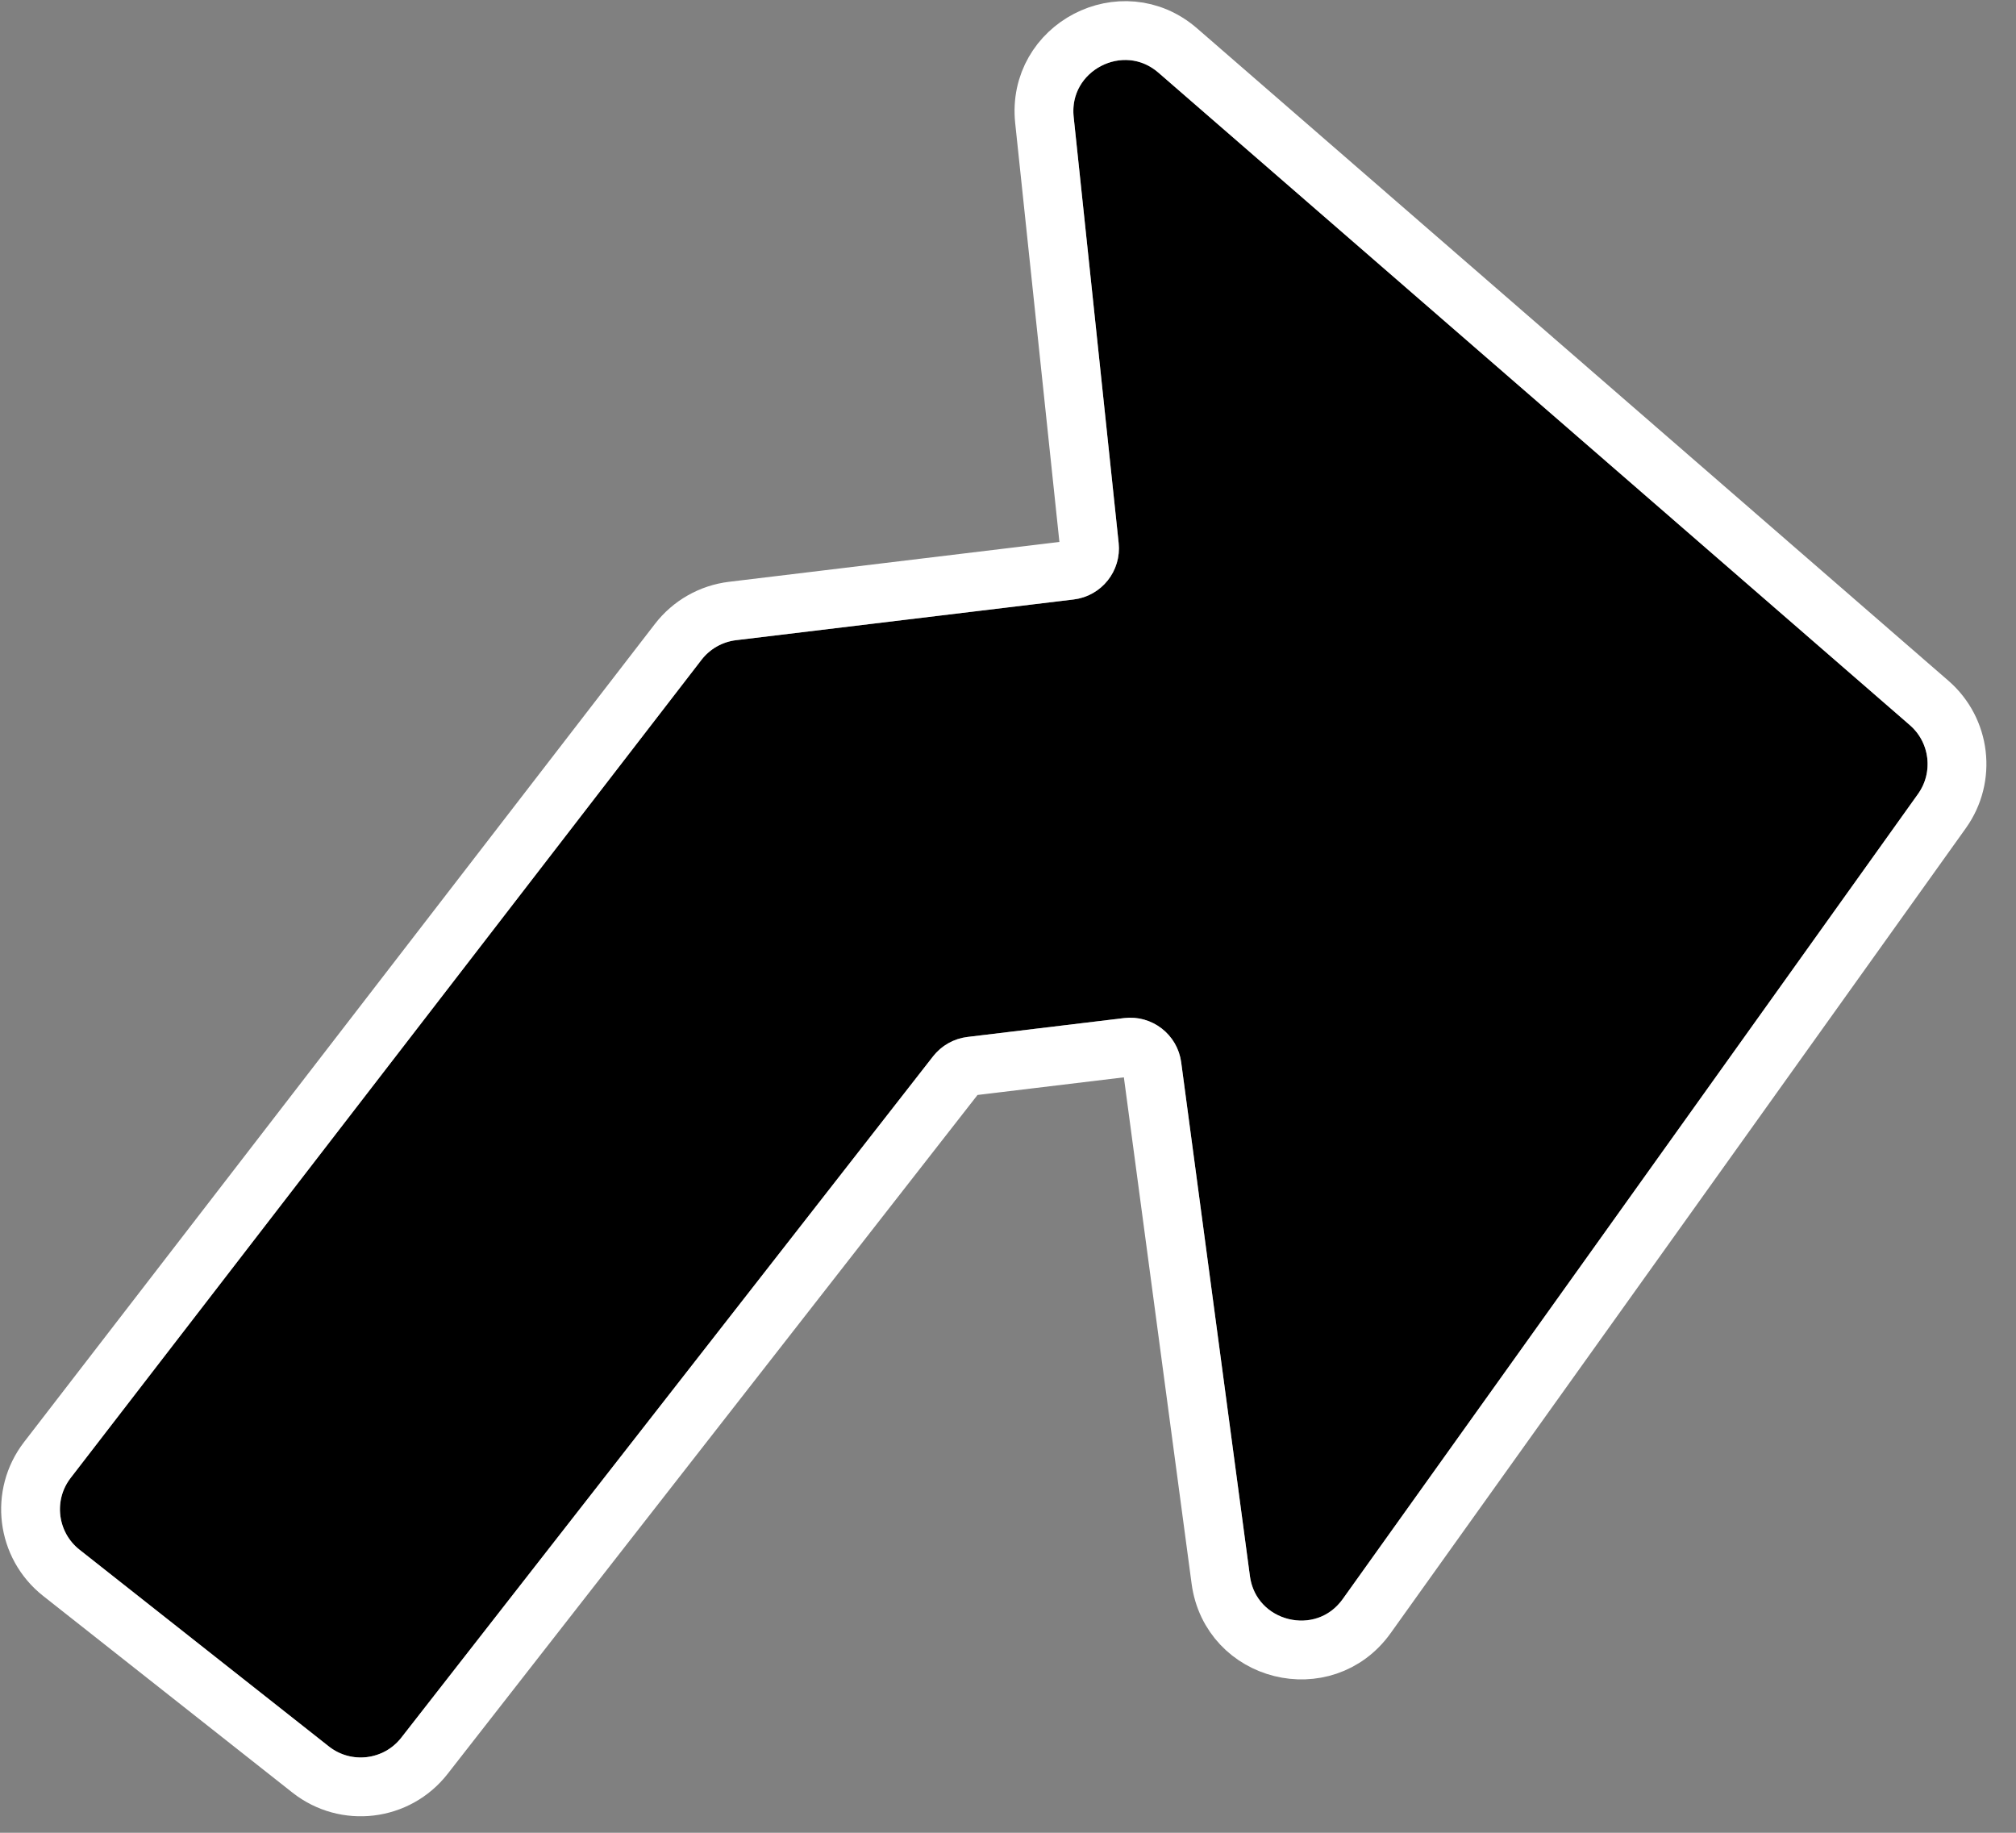
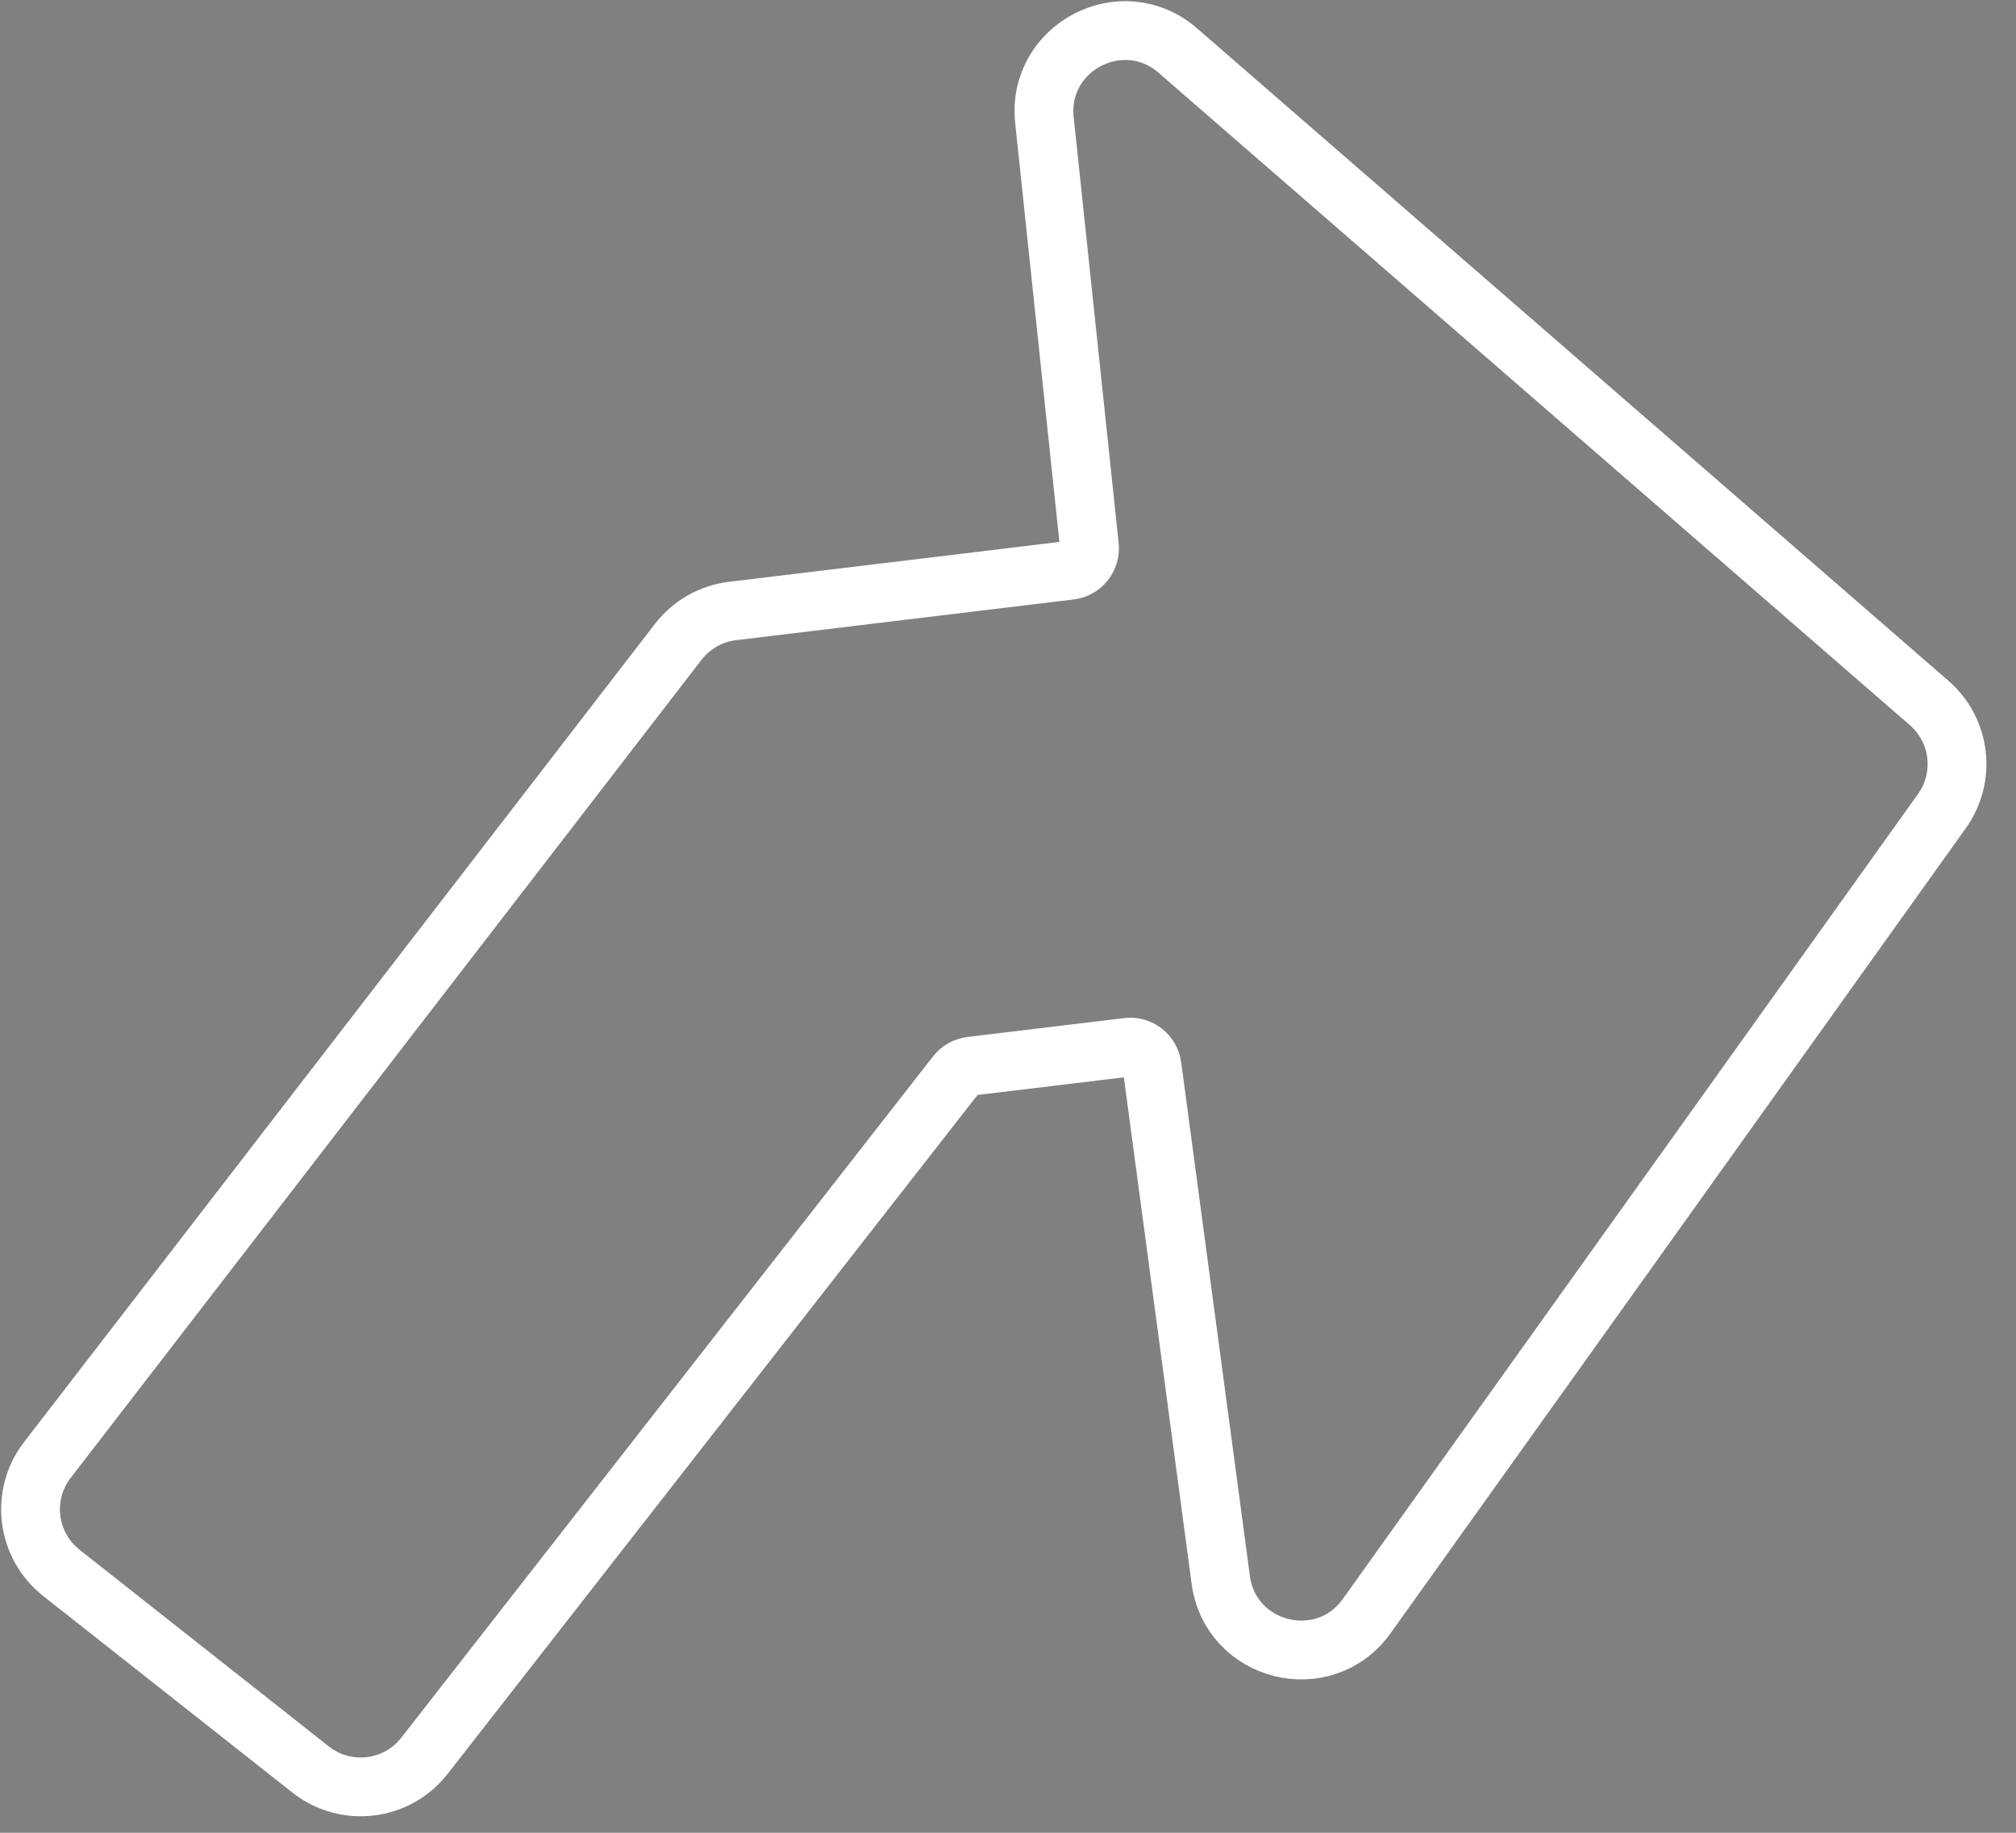
<svg xmlns="http://www.w3.org/2000/svg" fill="none" height="100%" overflow="visible" preserveAspectRatio="none" style="display: block;" viewBox="0 0 66 60" width="100%">
  <rect x="0" y="0" width="66" height="60" fill="#808080" stroke="none" />
  <g id="Group">
-     <path d="M35.15 3.831C34.989 2.31 36.775 1.38 37.929 2.382L62.526 23.74C63.182 24.309 63.297 25.284 62.793 25.991L43.96 52.346C43.072 53.588 41.122 53.104 40.919 51.59L38.67 34.778C38.548 33.864 37.714 33.218 36.799 33.329L31.672 33.947C31.227 34.001 30.822 34.23 30.546 34.583L13.137 56.887C12.563 57.623 11.499 57.752 10.766 57.173L2.604 50.733C1.879 50.162 1.749 49.114 2.313 48.383L22.965 21.601C23.241 21.244 23.649 21.012 24.098 20.958L35.149 19.625C36.063 19.514 36.719 18.691 36.623 17.775L35.15 3.831Z" fill="black" id="Vector" />
    <path d="M34.193 3.932C33.941 1.543 36.746 0.08 38.56 1.656L63.157 23.013C64.188 23.908 64.369 25.44 63.576 26.551L44.743 52.906C43.348 54.858 40.283 54.096 39.965 51.718L37.716 34.906C37.664 34.514 37.306 34.237 36.914 34.285L31.787 34.903C31.597 34.926 31.423 35.024 31.305 35.175L13.896 57.479C12.993 58.636 11.322 58.837 10.17 57.929L2.007 51.489L2.007 51.489C0.869 50.59 0.665 48.943 1.551 47.795L22.203 21.014C22.636 20.452 23.277 20.087 23.982 20.002L35.034 18.669C35.425 18.622 35.707 18.269 35.665 17.876L34.193 3.932Z" id="Vector_2" stroke="white" stroke-width="1.925" />
  </g>
</svg>